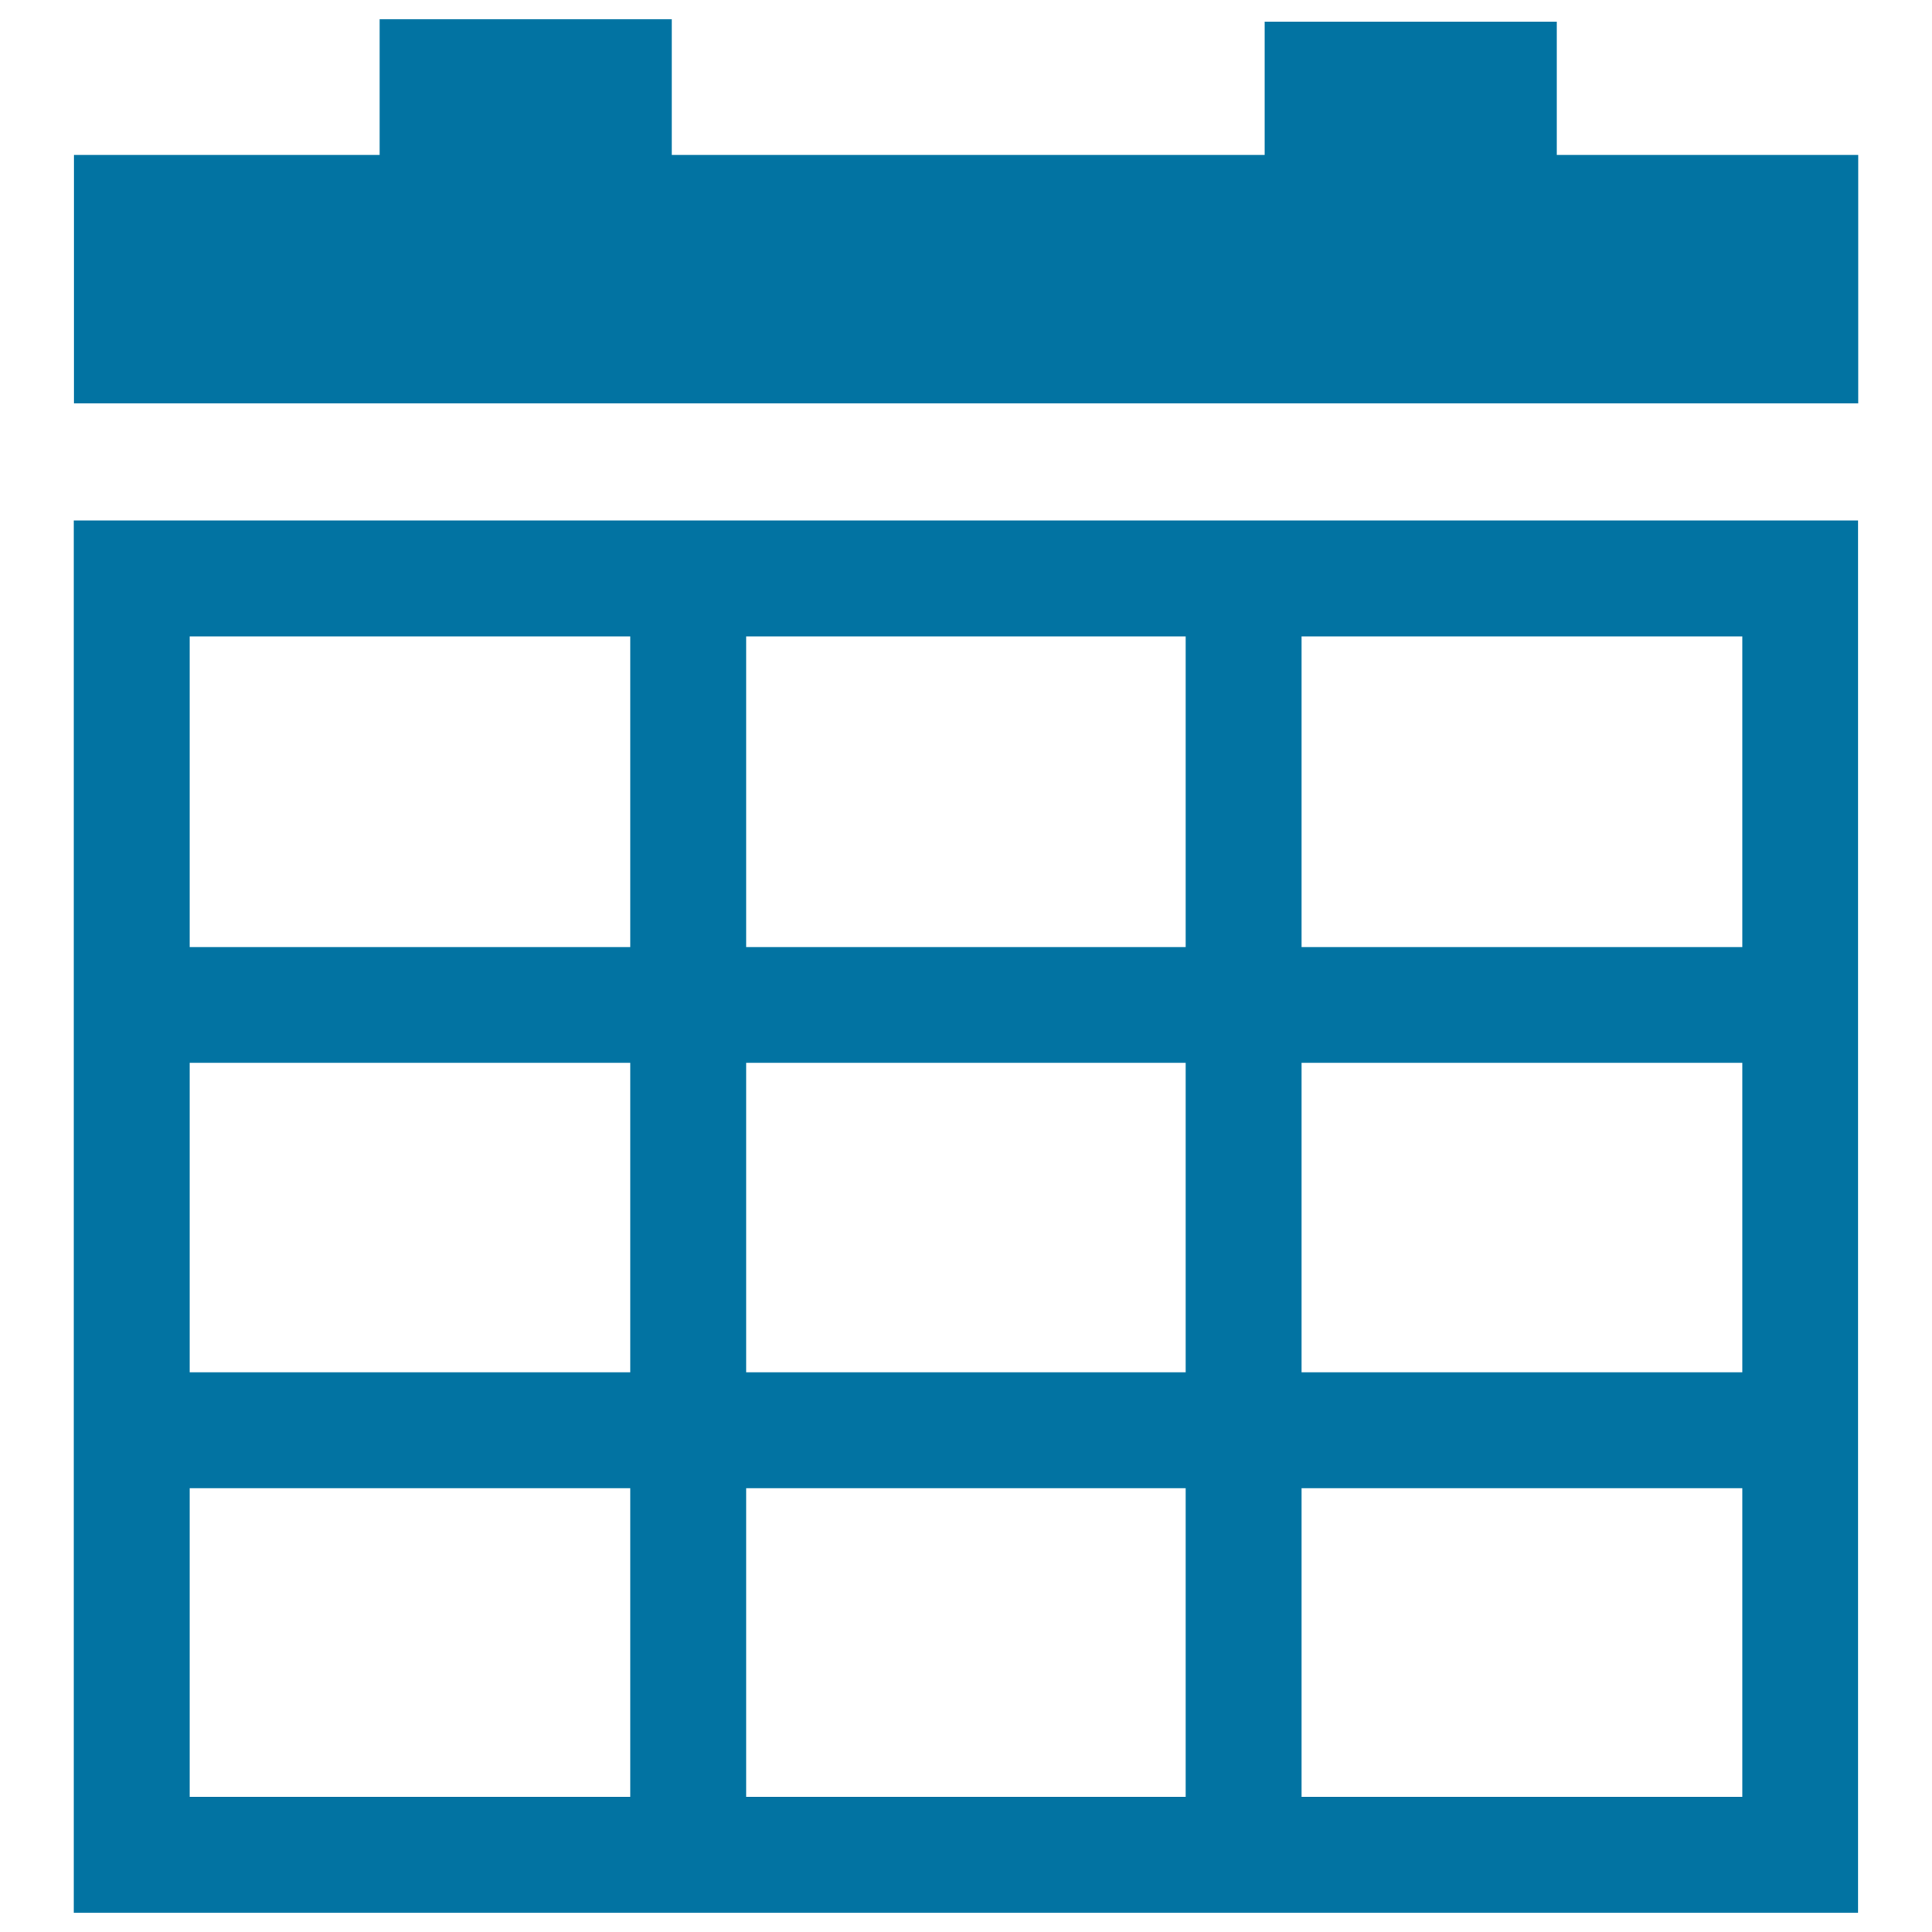
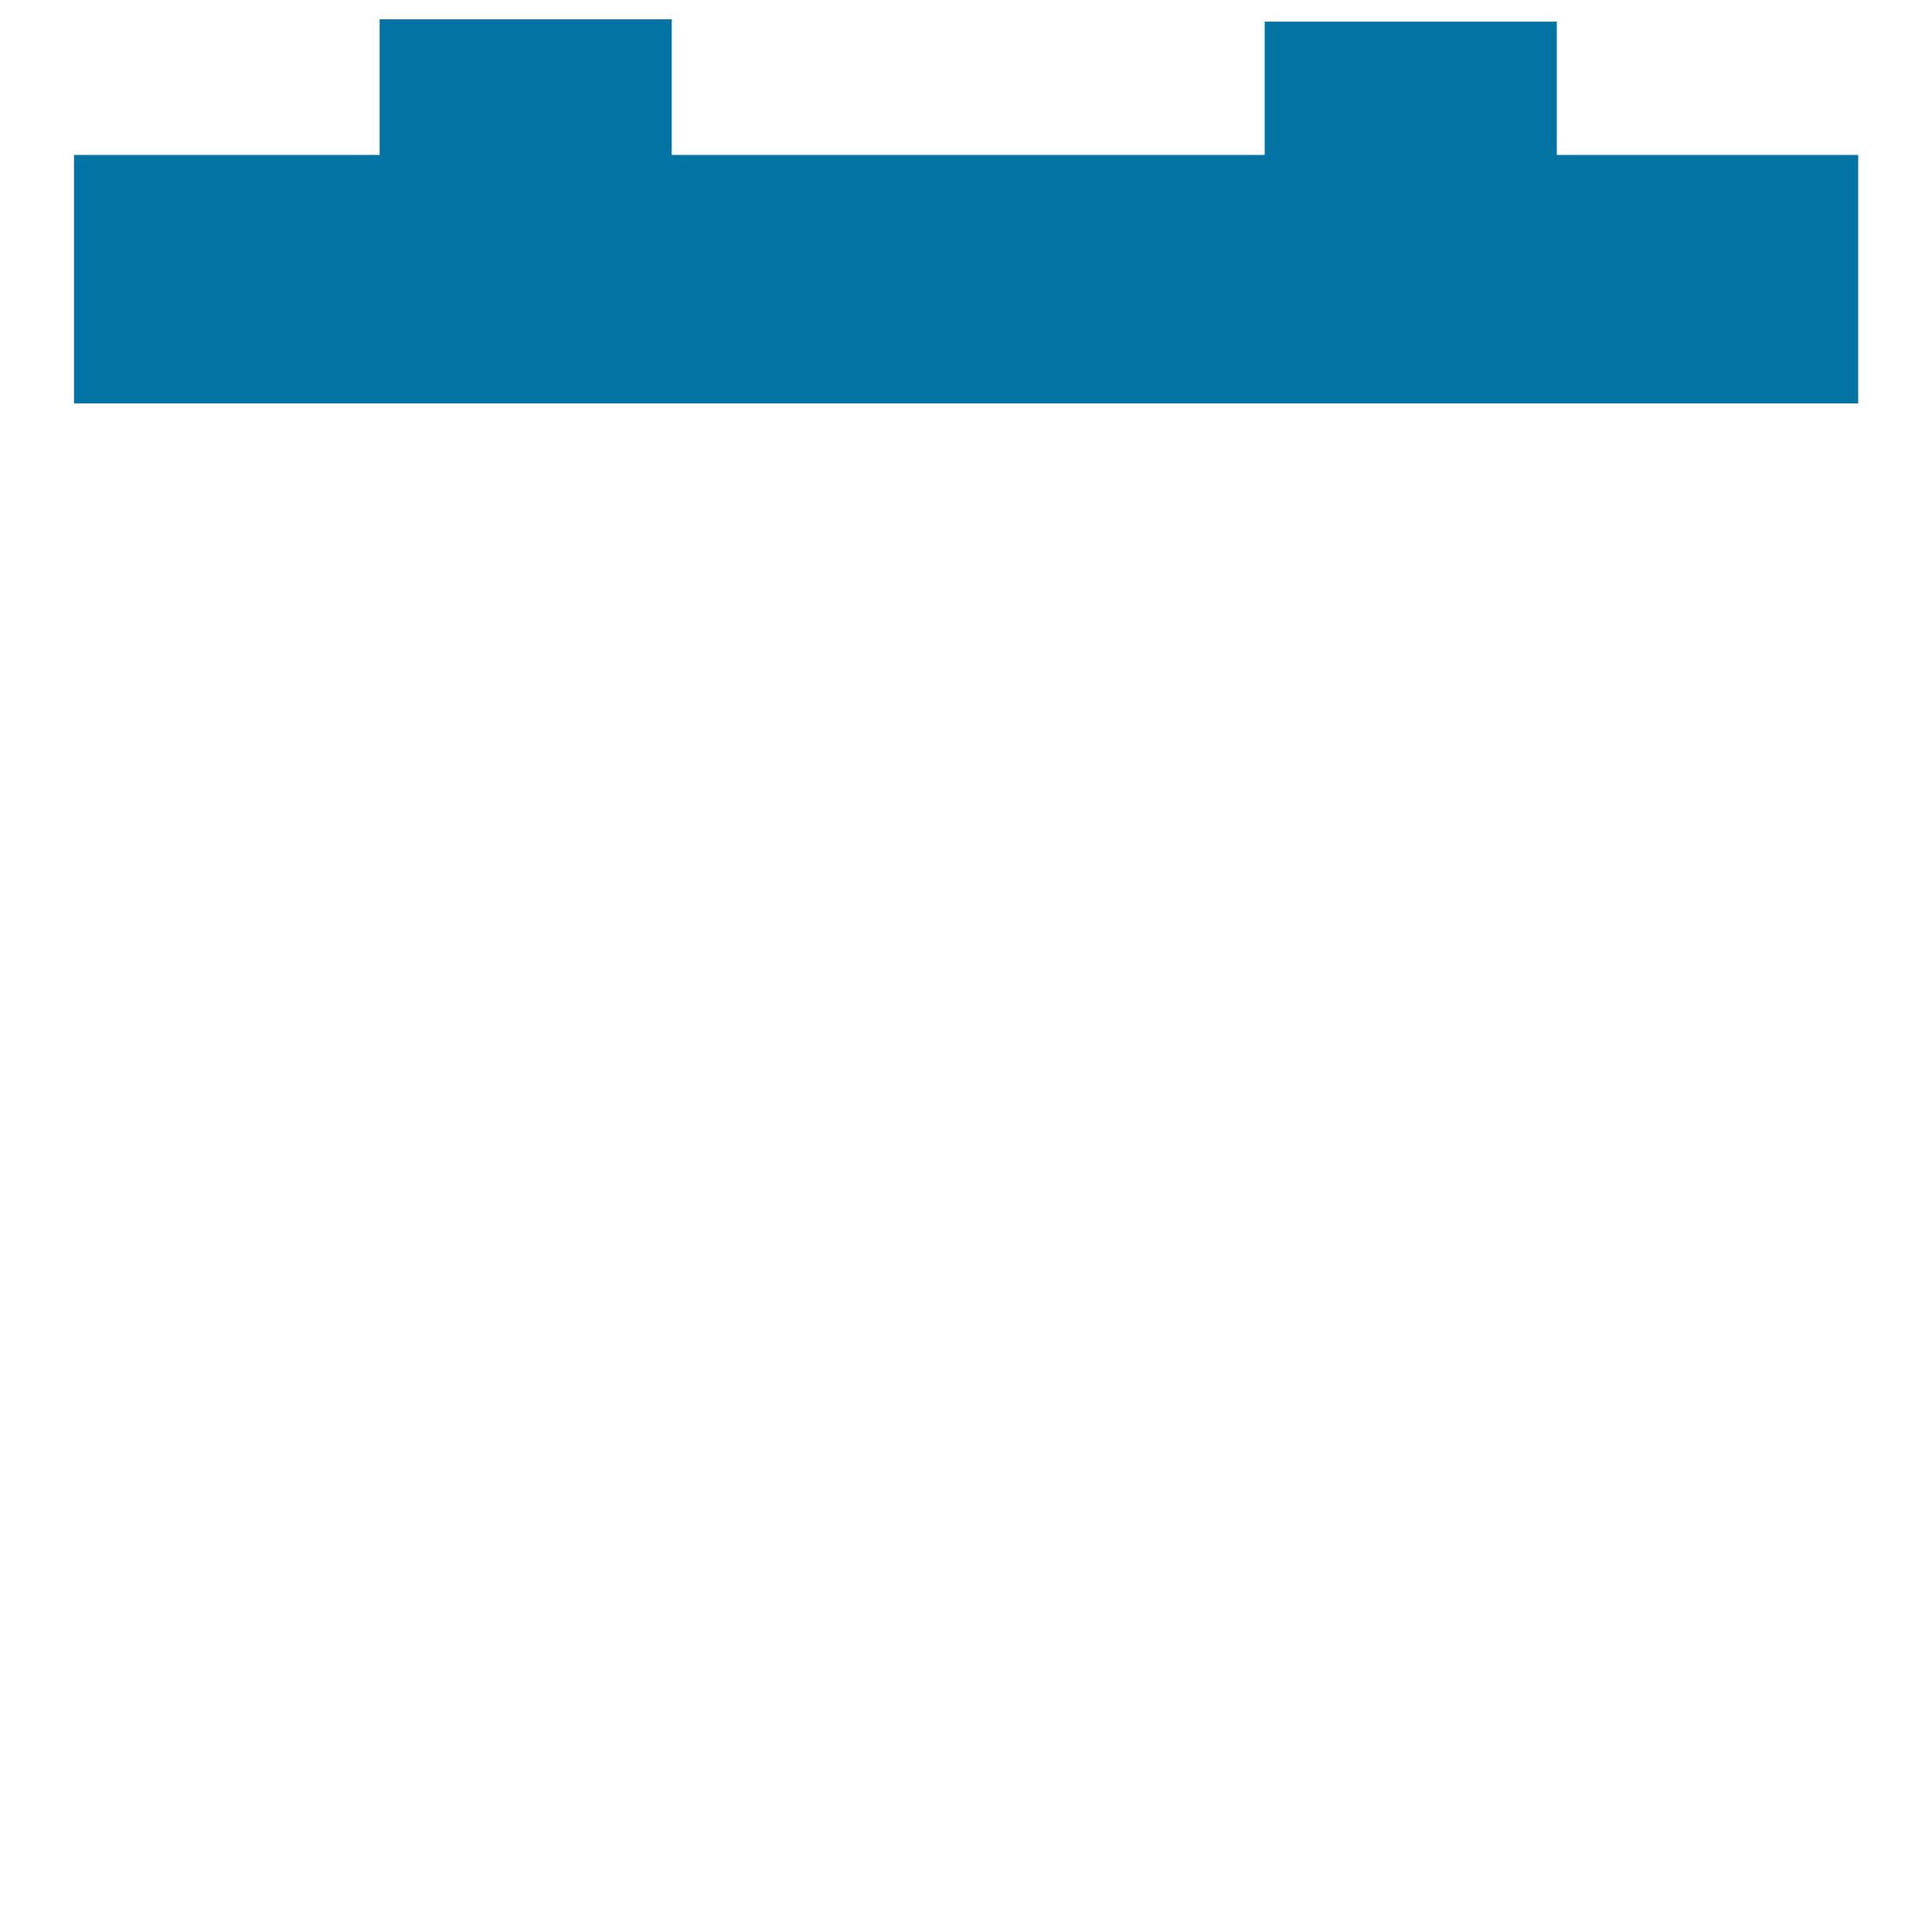
<svg xmlns="http://www.w3.org/2000/svg" viewBox="0 0 1000 1000" style="fill:#0273a2">
  <title>Calendar SVG icon</title>
  <path d="M961.7,80.2H805.8v-69H654.6v69H347.7V10H196.5v70.2H38.3v128.6h923.5V80.2z" />
-   <path d="M901.8,269.4H673.7h-60H386.2h-60h-228H44.3h-6.1V930v46.6V990h923.5v-13.3V930V770.3v-60V550.1v-60V329.4v-60L901.8,269.4L901.8,269.4z M613.7,329.4v160.8H386.2V329.4H613.7z M386.2,710.3V550.1h227.5v160.2H386.2z M613.7,770.3V930H386.2V770.3H613.7z M326.2,710.3h-228V550.1h228V710.3z M326.2,329.4v160.8h-228V329.4H326.2z M98.2,770.3h228V930h-228V770.3z M901.8,930H673.7V770.3h228.1V930L901.8,930z M901.8,710.3H673.7V550.1h228.1V710.3L901.8,710.3z M901.8,490.2H673.7V329.4h228.1V490.2L901.8,490.2z" />
</svg>